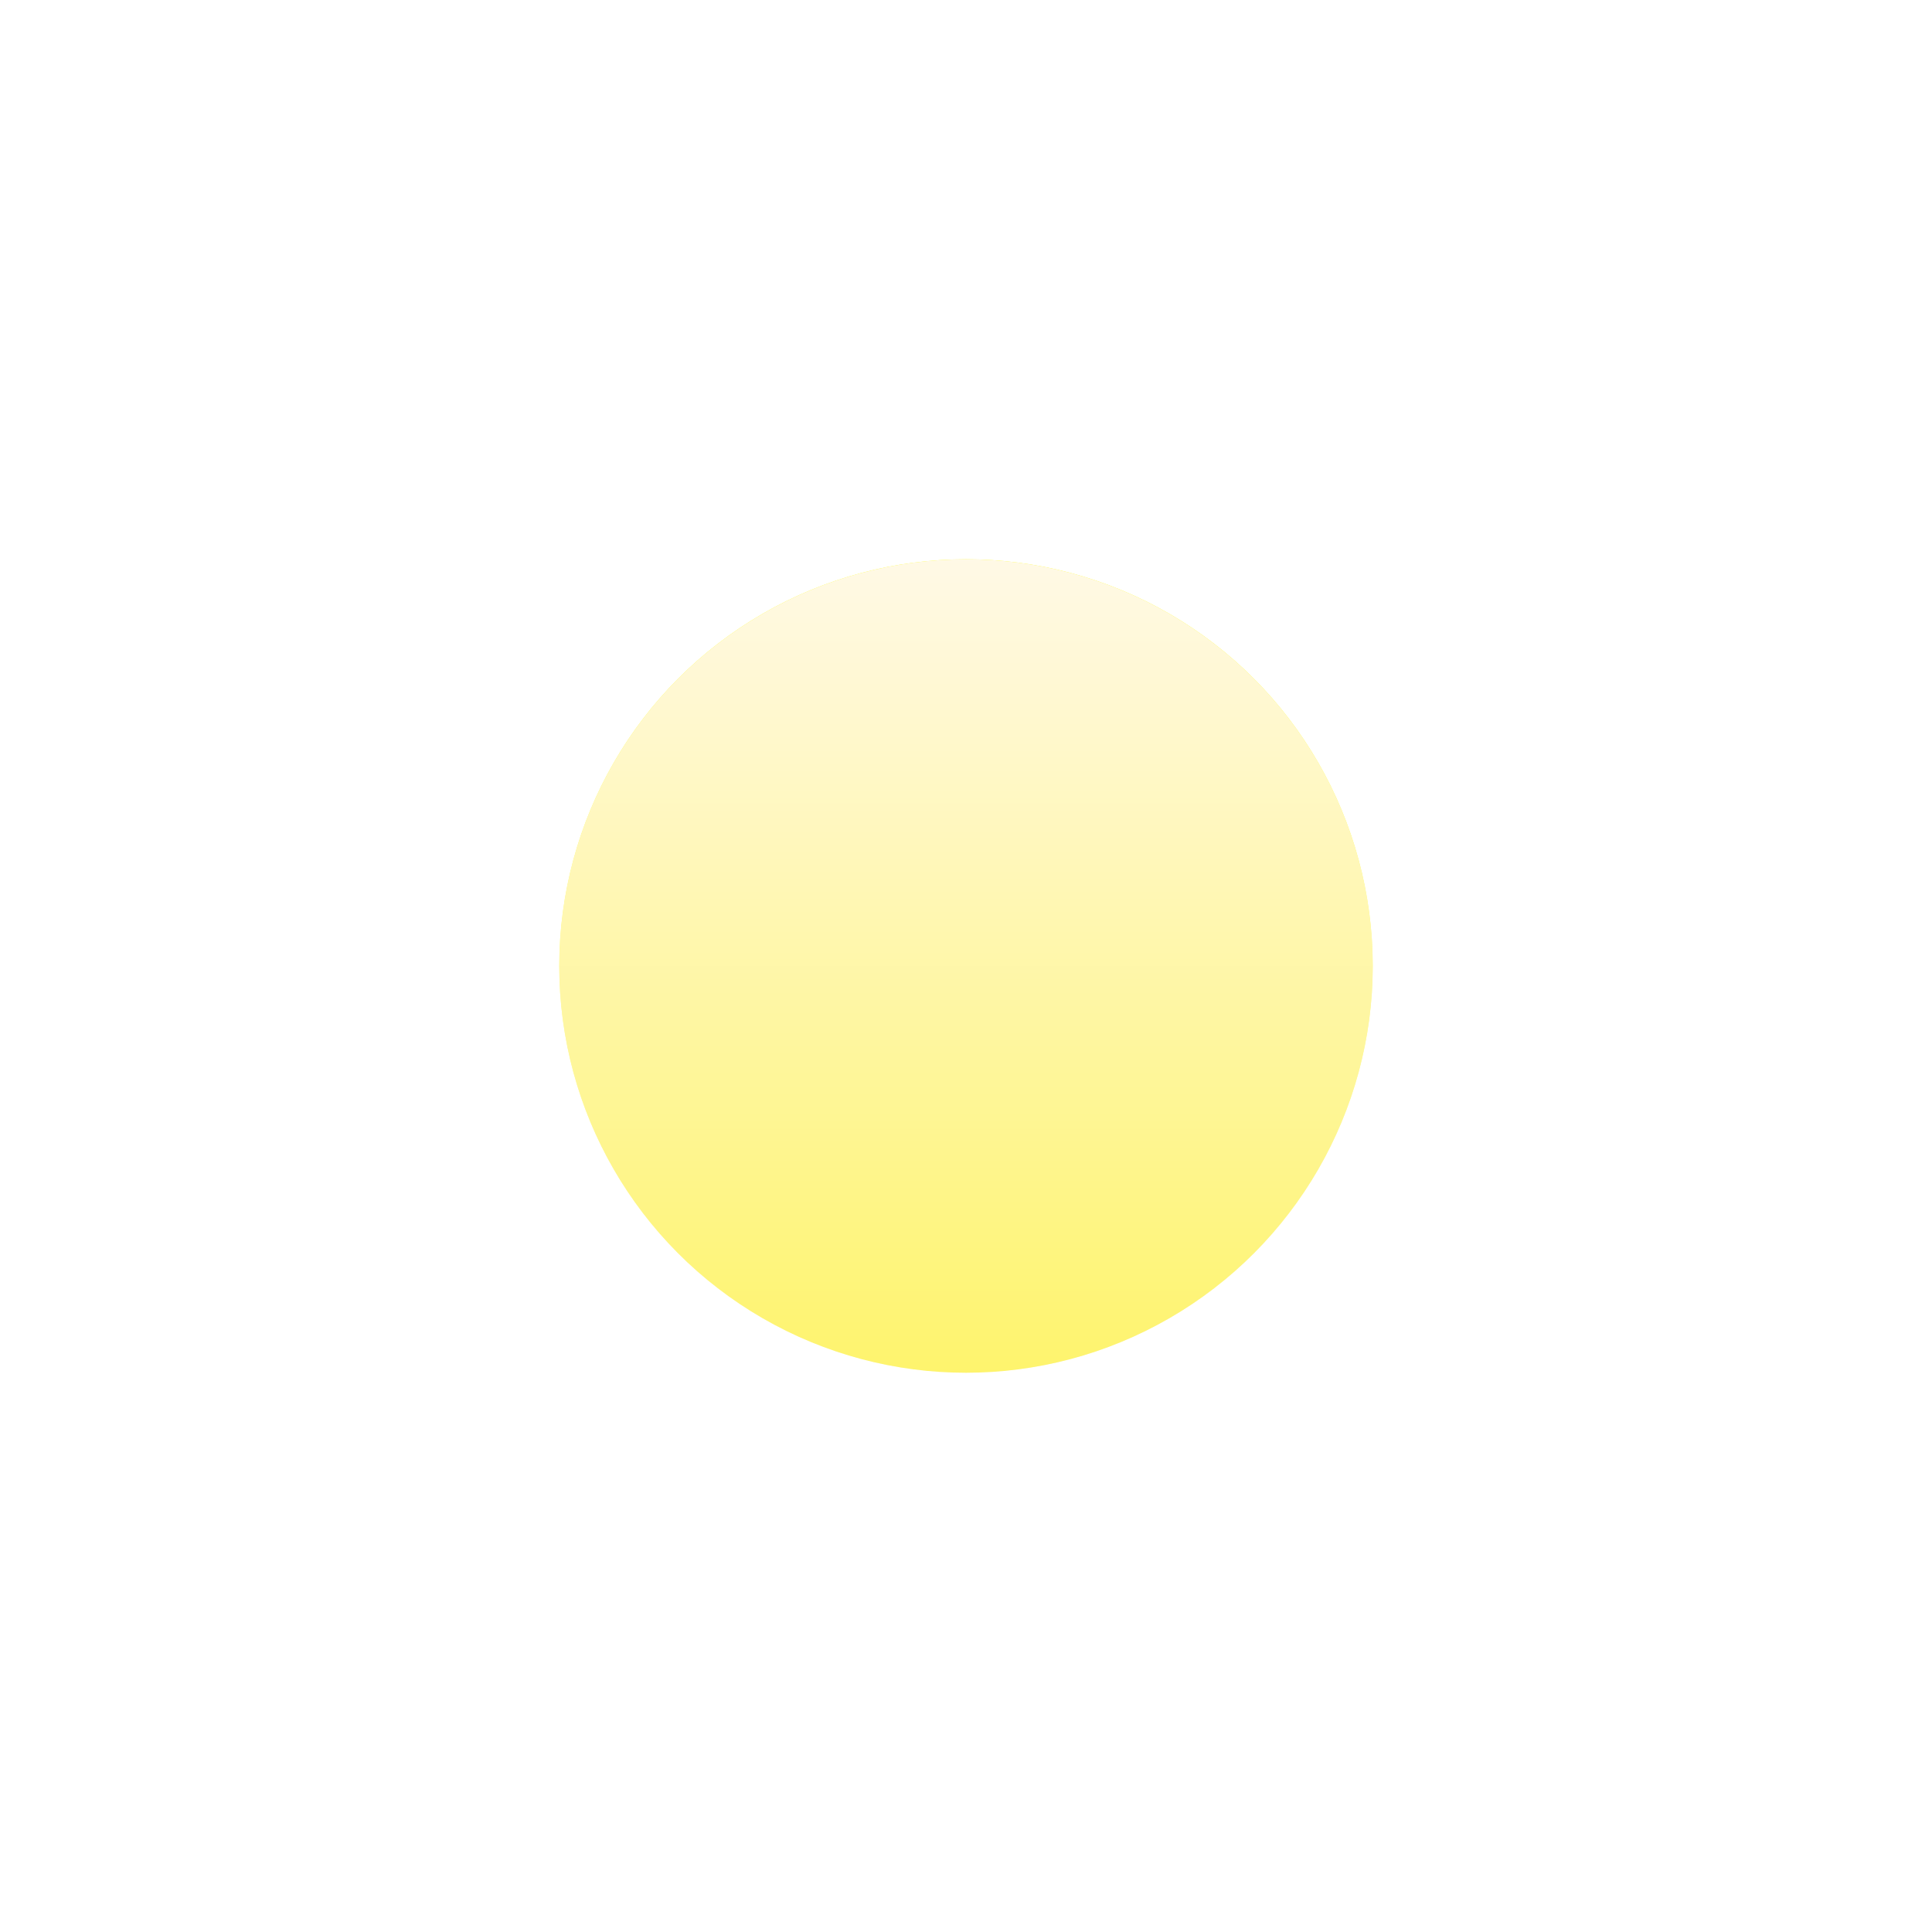
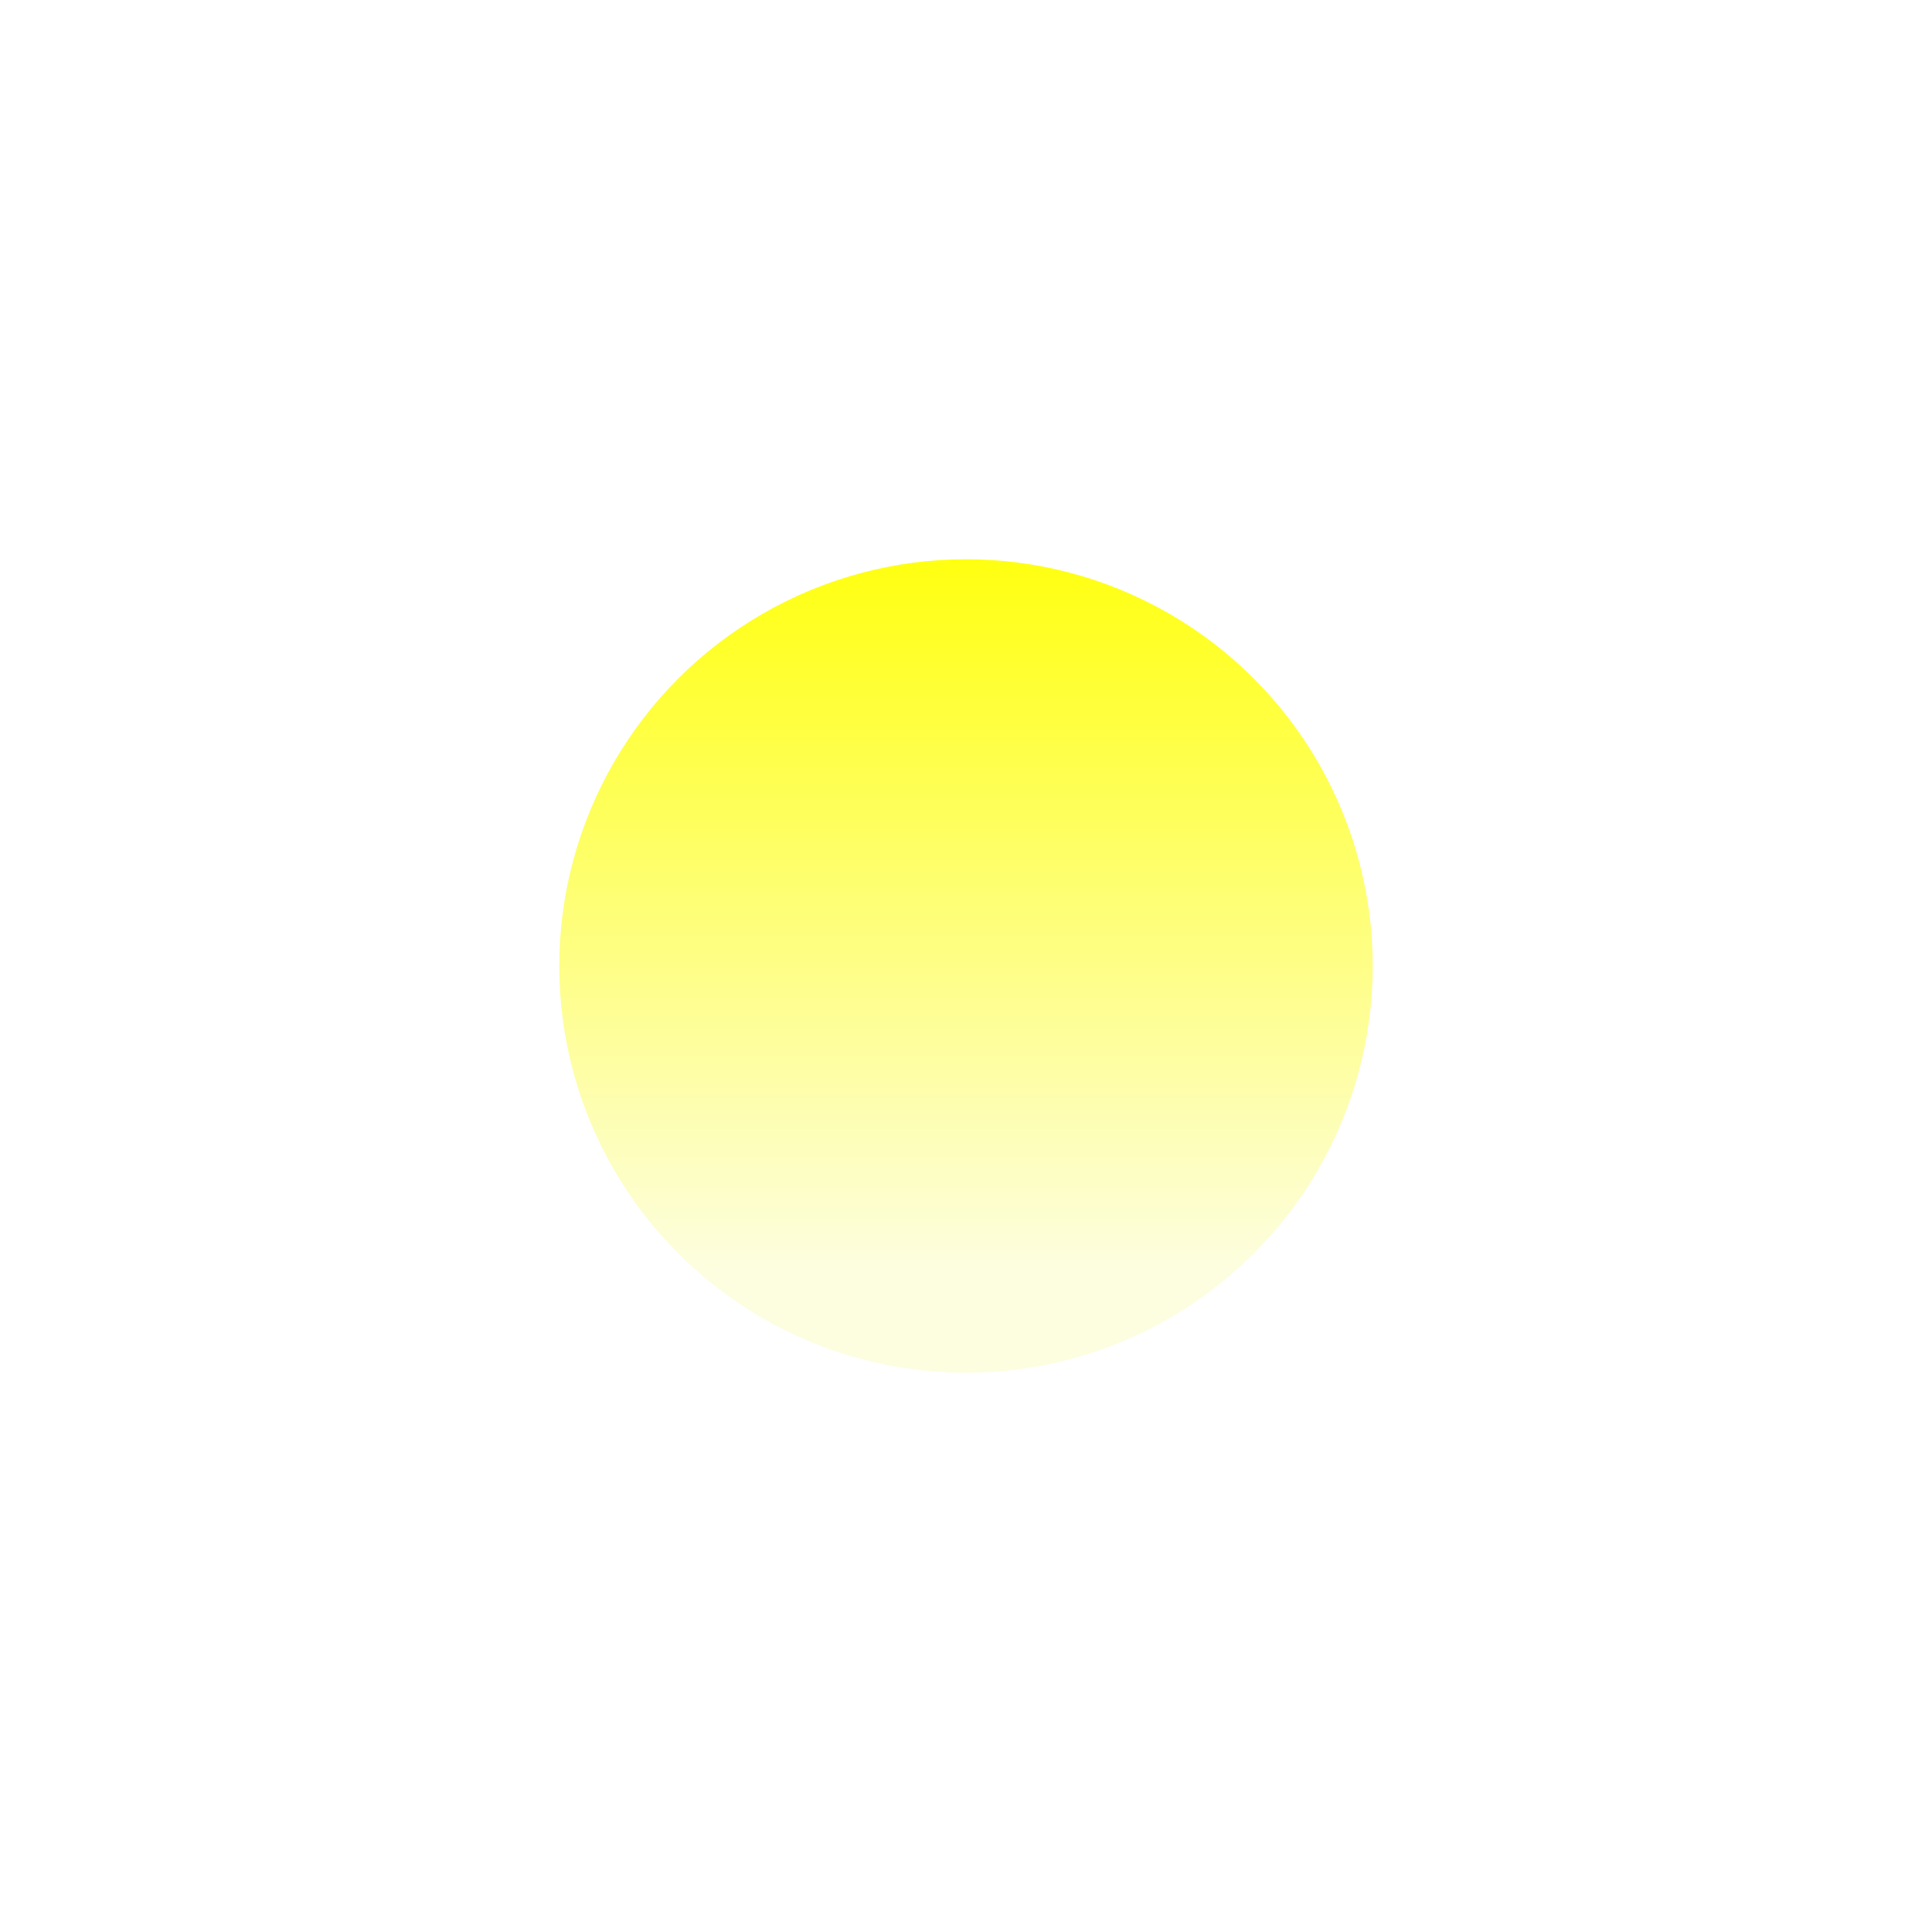
<svg xmlns="http://www.w3.org/2000/svg" width="38" height="38" viewBox="0 0 38 38" fill="none">
  <g filter="url(#filter0_d_18790_176)">
    <circle cx="19" cy="19" r="8" fill="url(#paint0_linear_18790_176)" />
-     <circle cx="19" cy="19" r="8" fill="url(#paint1_linear_18790_176)" />
  </g>
  <defs>
    <filter id="filter0_d_18790_176" x="0" y="0" width="38" height="38" filterUnits="userSpaceOnUse" color-interpolation-filters="sRGB">
      <feFlood flood-opacity="0" result="BackgroundImageFix" />
      <feColorMatrix in="SourceAlpha" type="matrix" values="0 0 0 0 0 0 0 0 0 0 0 0 0 0 0 0 0 0 127 0" result="hardAlpha" />
      <feOffset />
      <feGaussianBlur stdDeviation="5.5" />
      <feComposite in2="hardAlpha" operator="out" />
      <feColorMatrix type="matrix" values="0 0 0 0 1 0 0 0 0 0.898 0 0 0 0 0.363 0 0 0 0.8 0" />
      <feBlend mode="normal" in2="BackgroundImageFix" result="effect1_dropShadow_18790_176" />
      <feBlend mode="normal" in="SourceGraphic" in2="effect1_dropShadow_18790_176" result="shape" />
    </filter>
    <linearGradient id="paint0_linear_18790_176" x1="19" y1="11" x2="19" y2="27" gradientUnits="userSpaceOnUse">
      <stop stop-color="#FFFF11" />
      <stop offset="0.876" stop-color="#FDFEE0" />
    </linearGradient>
    <linearGradient id="paint1_linear_18790_176" x1="19" y1="11" x2="19" y2="27" gradientUnits="userSpaceOnUse">
      <stop stop-color="#FFF9E6" />
      <stop offset="1" stop-color="#FEF46D" />
    </linearGradient>
  </defs>
</svg>